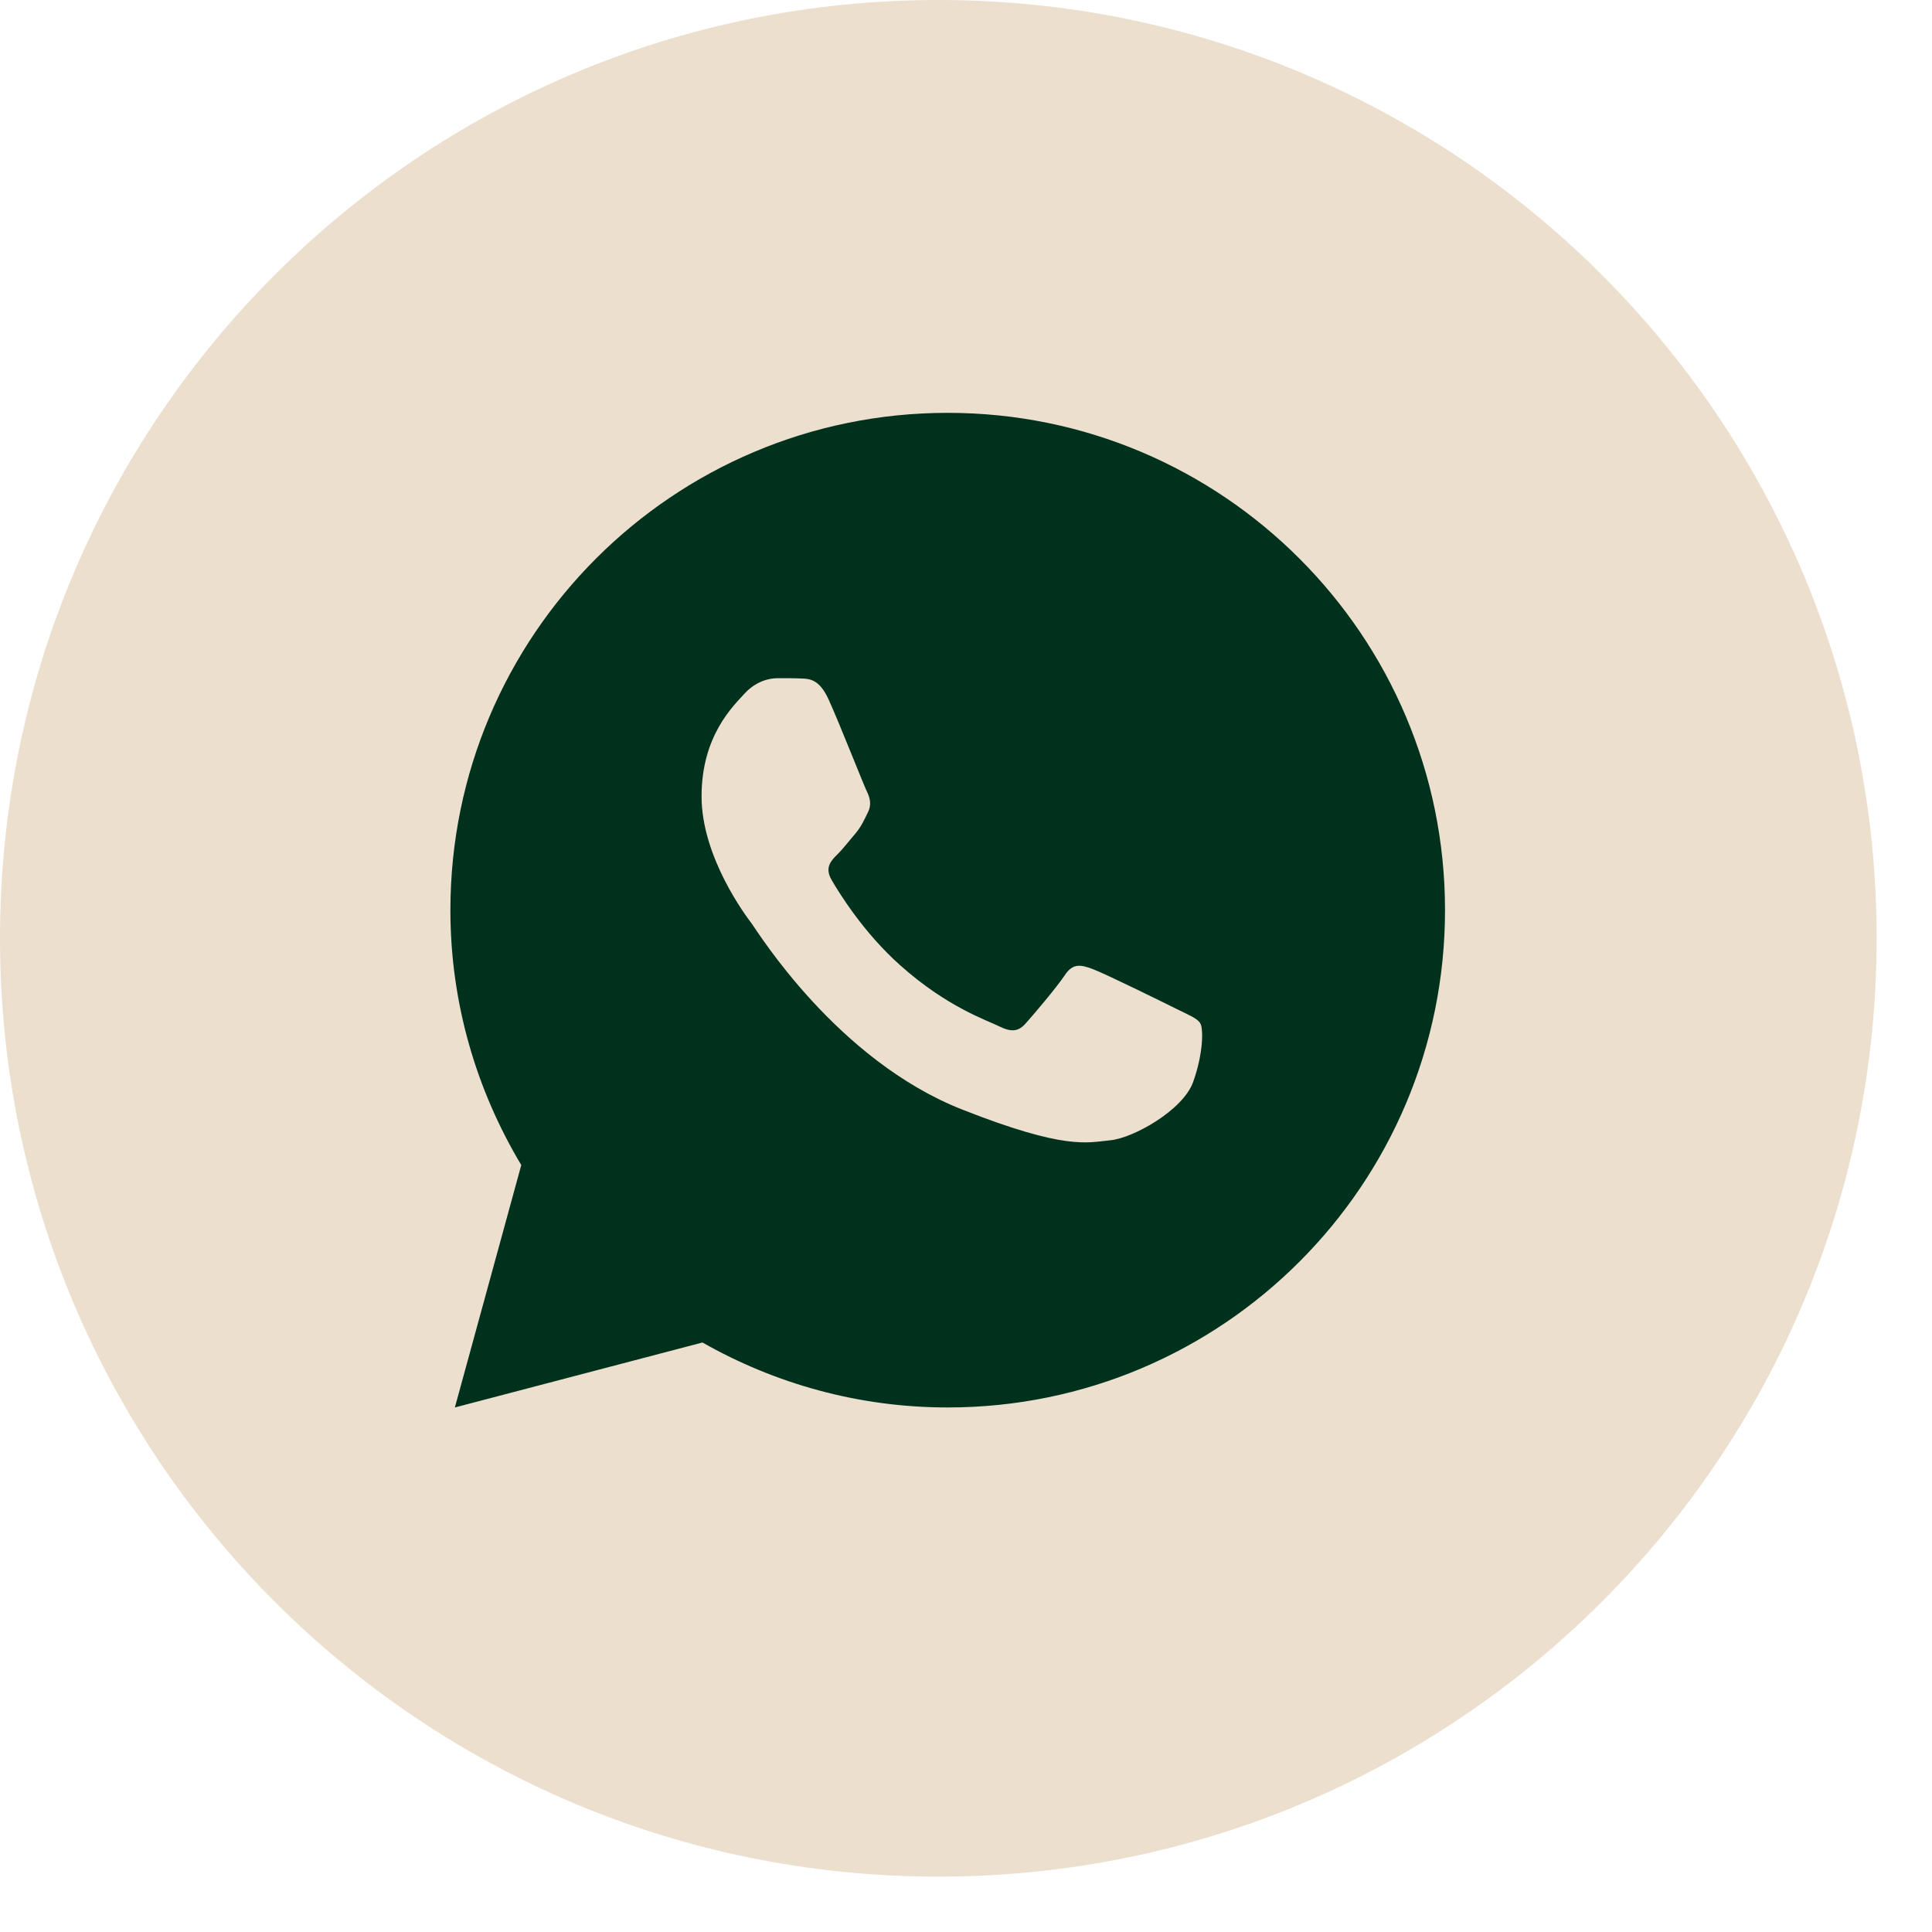
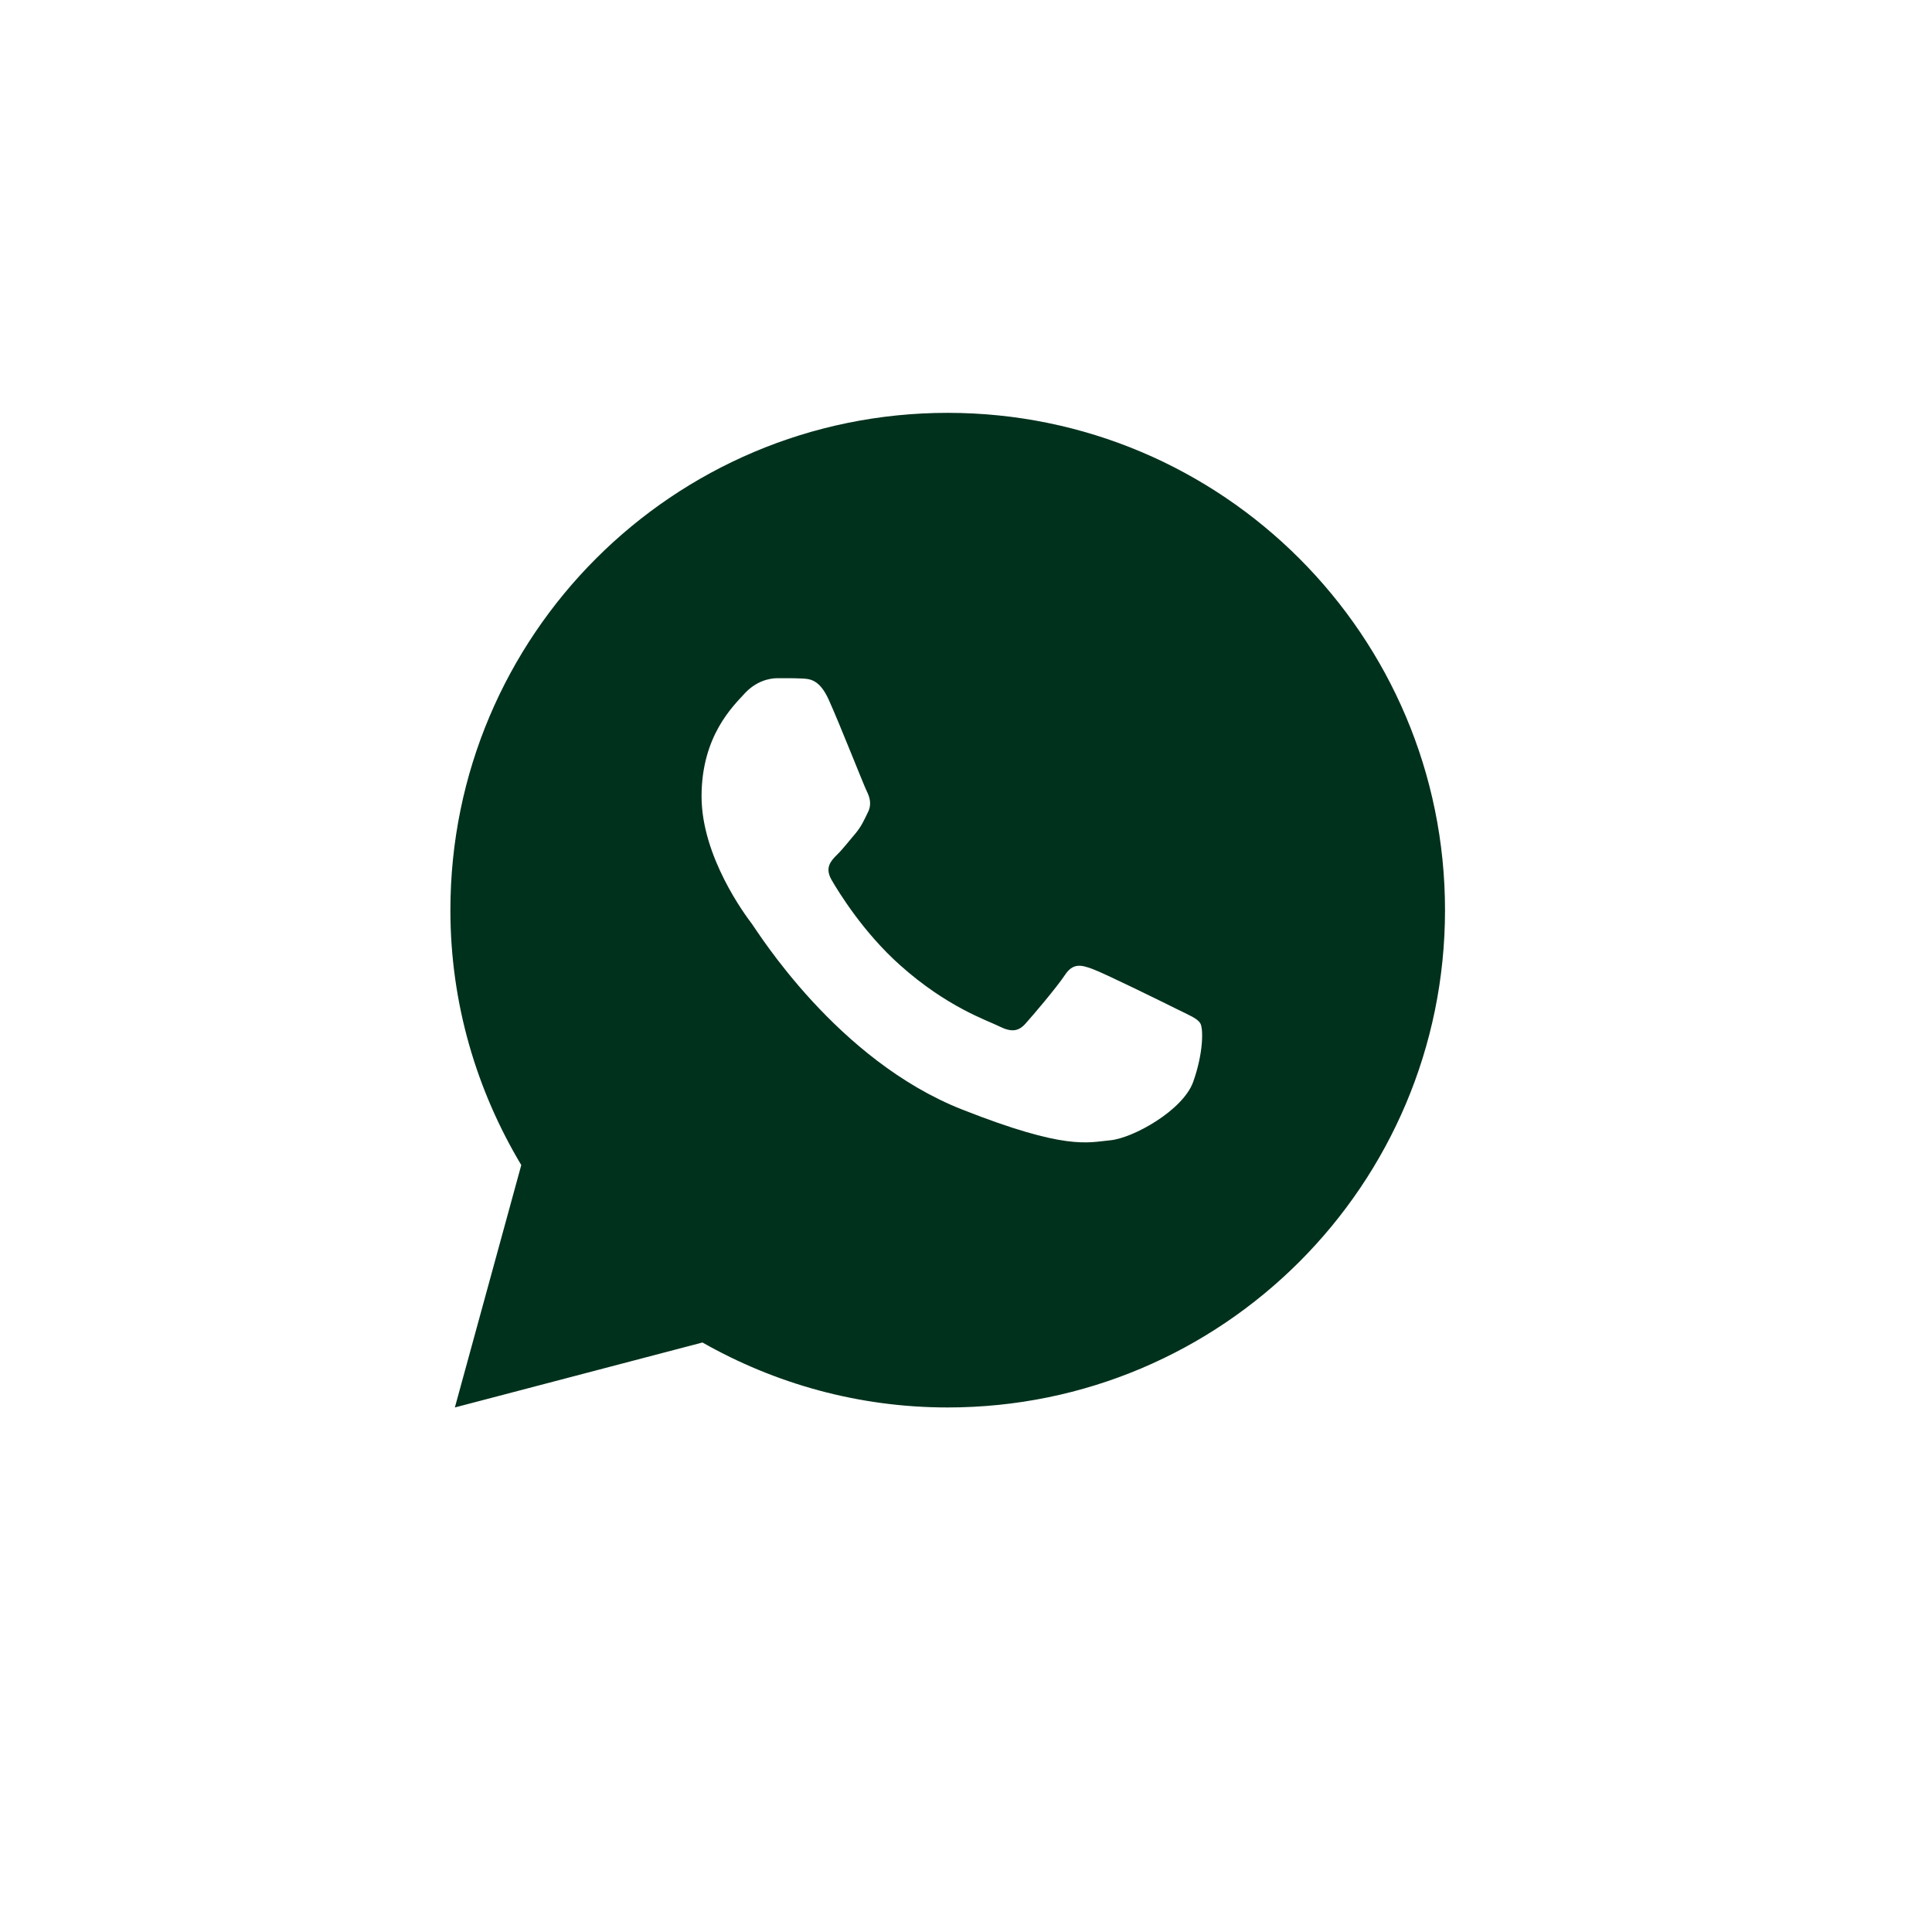
<svg xmlns="http://www.w3.org/2000/svg" width="32" height="32" viewBox="0 0 32 32" fill="none">
  <g clip-path="url(#clip0_1_23)">
-     <path d="M31.083 15.541C31.083 6.958 24.125 0 15.541 0C6.958 0 0 6.958 0 15.541C0 24.125 6.958 31.083 15.541 31.083C24.125 31.083 31.083 24.125 31.083 15.541Z" fill="#ECDFCE" />
    <path d="M15.697 6.838C11.148 6.838 7.46 10.526 7.46 15.075C7.46 16.62 7.894 18.061 8.634 19.297L7.534 23.312L11.635 22.236C12.834 22.917 14.219 23.312 15.697 23.312C20.246 23.312 23.934 19.624 23.934 15.075C23.934 10.526 20.246 6.838 15.697 6.838ZM12.877 11.233C13.011 11.233 13.149 11.232 13.268 11.238C13.414 11.242 13.574 11.252 13.727 11.591C13.909 11.993 14.305 13.002 14.356 13.104C14.407 13.207 14.443 13.327 14.372 13.461C14.305 13.598 14.27 13.681 14.171 13.803C14.069 13.921 13.957 14.068 13.864 14.157C13.762 14.259 13.656 14.371 13.774 14.575C13.892 14.779 14.302 15.447 14.909 15.987C15.688 16.683 16.345 16.897 16.549 16.999C16.754 17.101 16.872 17.085 16.991 16.948C17.112 16.814 17.501 16.355 17.638 16.15C17.772 15.946 17.909 15.981 18.094 16.049C18.282 16.116 19.285 16.61 19.489 16.712C19.694 16.814 19.828 16.865 19.88 16.948C19.933 17.034 19.933 17.442 19.763 17.919C19.593 18.394 18.761 18.854 18.387 18.887C18.011 18.922 17.659 19.056 15.938 18.378C13.862 17.561 12.553 15.435 12.451 15.298C12.349 15.164 11.62 14.192 11.62 13.19C11.62 12.185 12.147 11.692 12.332 11.488C12.52 11.283 12.74 11.233 12.877 11.233Z" fill="#00311D" />
  </g>
  <defs>
    <clipPath id="clip0_1_23">
      <rect width="31.083" height="31.083" fill="white" />
    </clipPath>
  </defs>
</svg>